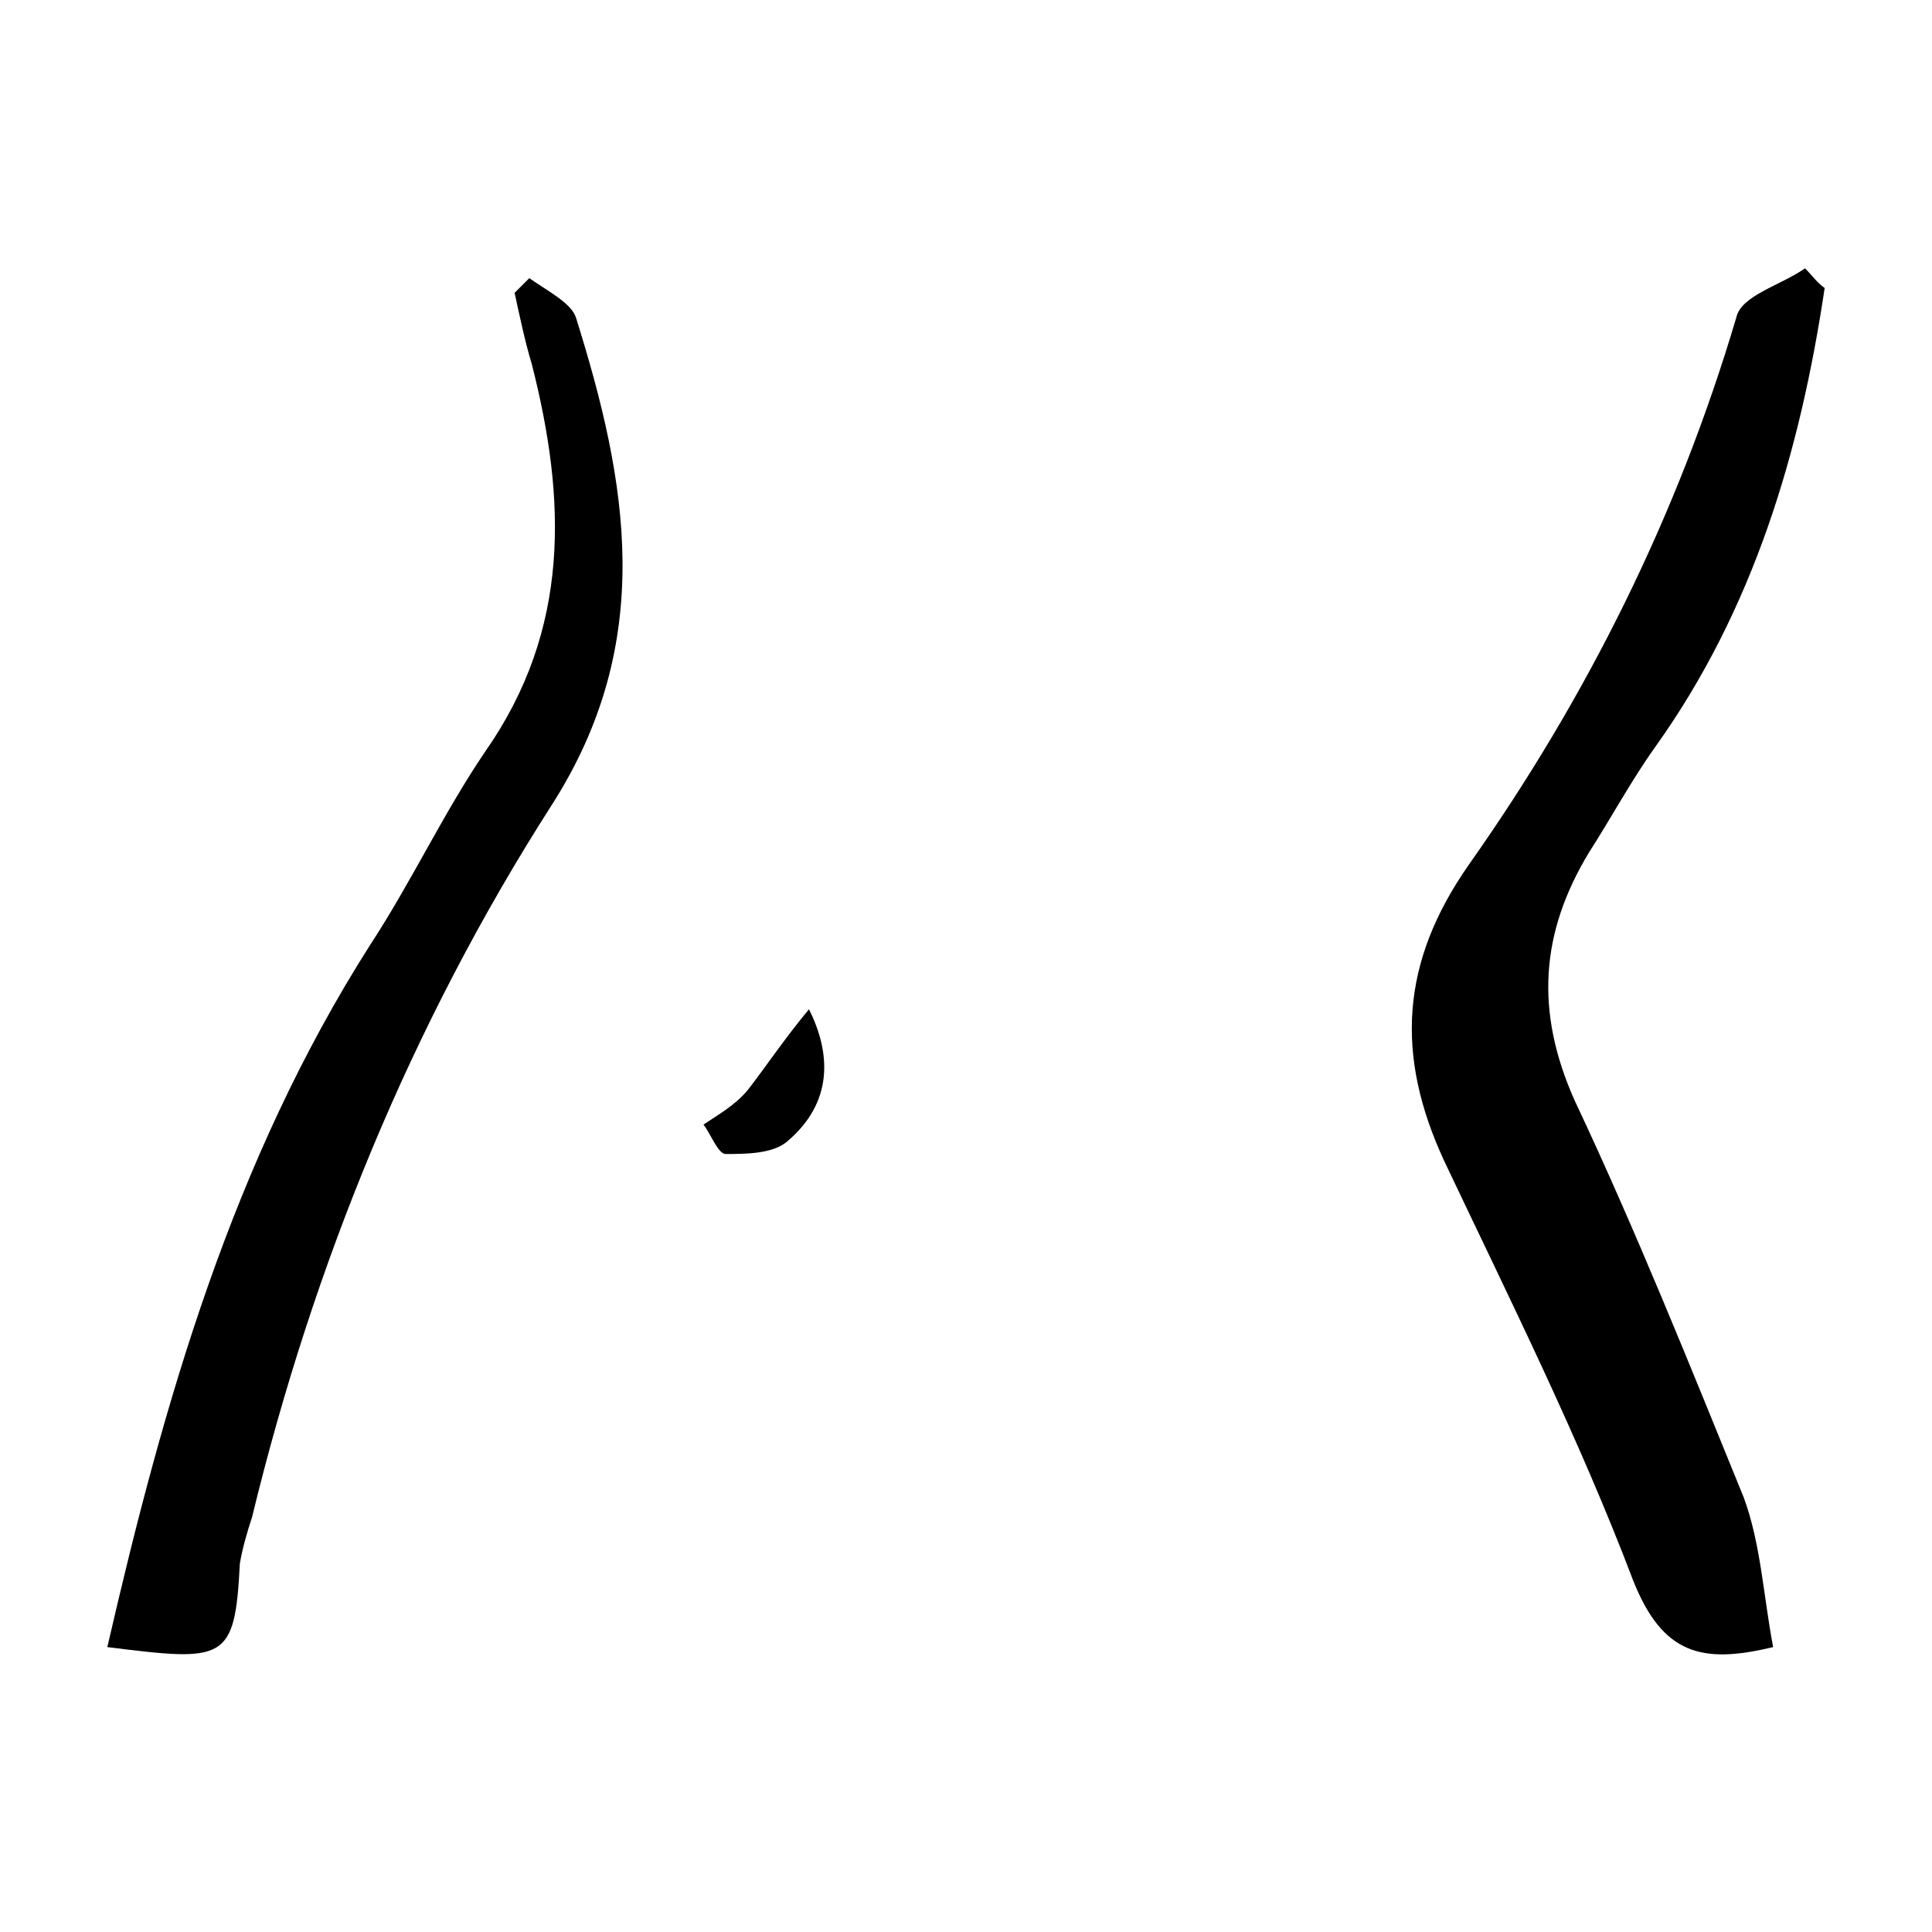
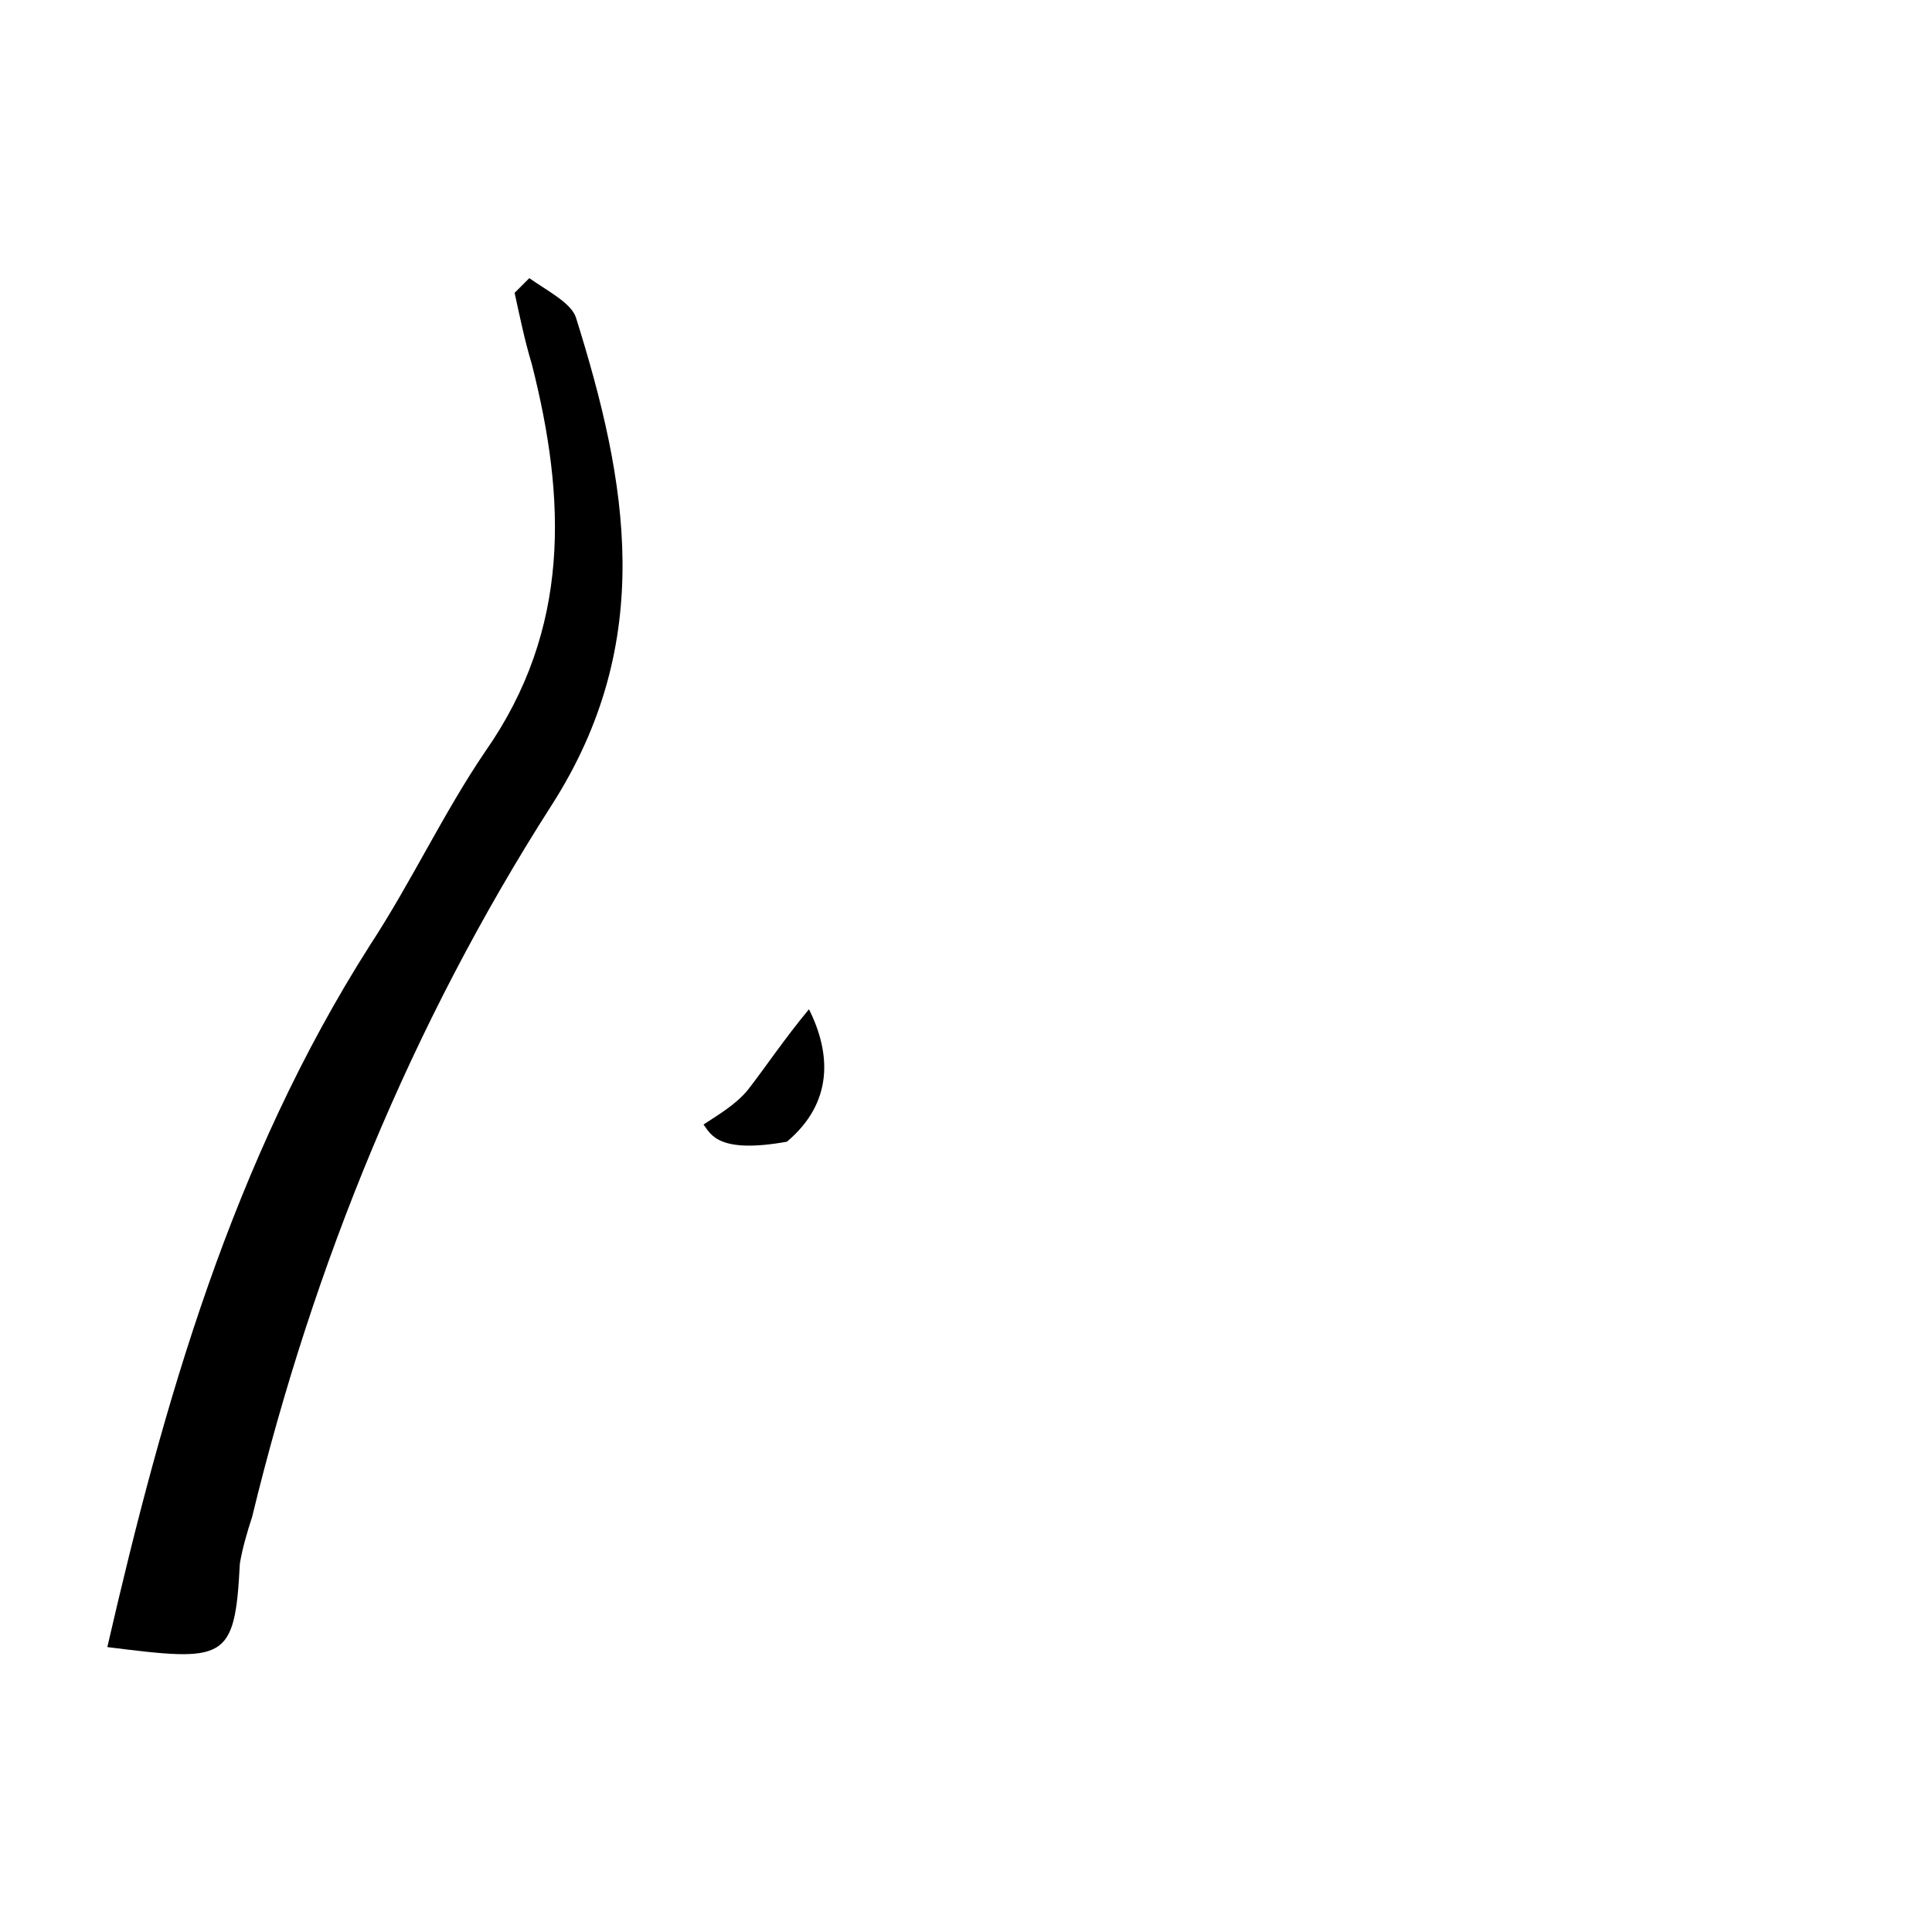
<svg xmlns="http://www.w3.org/2000/svg" width="36" height="36" viewBox="0 0 36 36" fill="none">
-   <path d="M34 5.366C33.543 8.429 32.674 11.354 30.846 13.914C30.389 14.554 30.023 15.24 29.611 15.88C28.697 17.389 28.606 18.851 29.337 20.497C30.48 22.92 31.486 25.434 32.492 27.903C32.812 28.771 32.857 29.731 33.04 30.691C31.714 31.011 30.983 30.829 30.434 29.457C29.429 26.806 28.149 24.246 26.914 21.64C26 19.674 26.091 17.937 27.372 16.109C29.566 13 31.257 9.617 32.354 5.914C32.446 5.503 33.177 5.32 33.634 5C33.772 5.137 33.863 5.274 34 5.366Z" fill="black" />
  <path d="M2 30.691C3.051 26.12 4.331 21.64 6.891 17.617C7.669 16.429 8.263 15.149 9.04 14.006C10.64 11.72 10.549 9.297 9.909 6.783C9.771 6.326 9.68 5.869 9.589 5.457C9.68 5.366 9.771 5.274 9.863 5.183C10.183 5.411 10.64 5.64 10.731 5.914C11.691 8.977 12.24 11.949 10.274 15.011C7.669 19.08 5.84 23.56 4.697 28.269C4.606 28.543 4.514 28.863 4.469 29.137C4.377 30.966 4.194 30.966 2 30.691Z" fill="black" />
-   <path d="M15.074 18.806C15.486 19.629 15.531 20.543 14.663 21.274C14.389 21.503 13.886 21.503 13.52 21.503C13.383 21.503 13.246 21.137 13.109 20.954C13.383 20.772 13.703 20.589 13.931 20.314C14.252 19.903 14.617 19.355 15.074 18.806Z" fill="black" />
+   <path d="M15.074 18.806C15.486 19.629 15.531 20.543 14.663 21.274C13.383 21.503 13.246 21.137 13.109 20.954C13.383 20.772 13.703 20.589 13.931 20.314C14.252 19.903 14.617 19.355 15.074 18.806Z" fill="black" />
</svg>